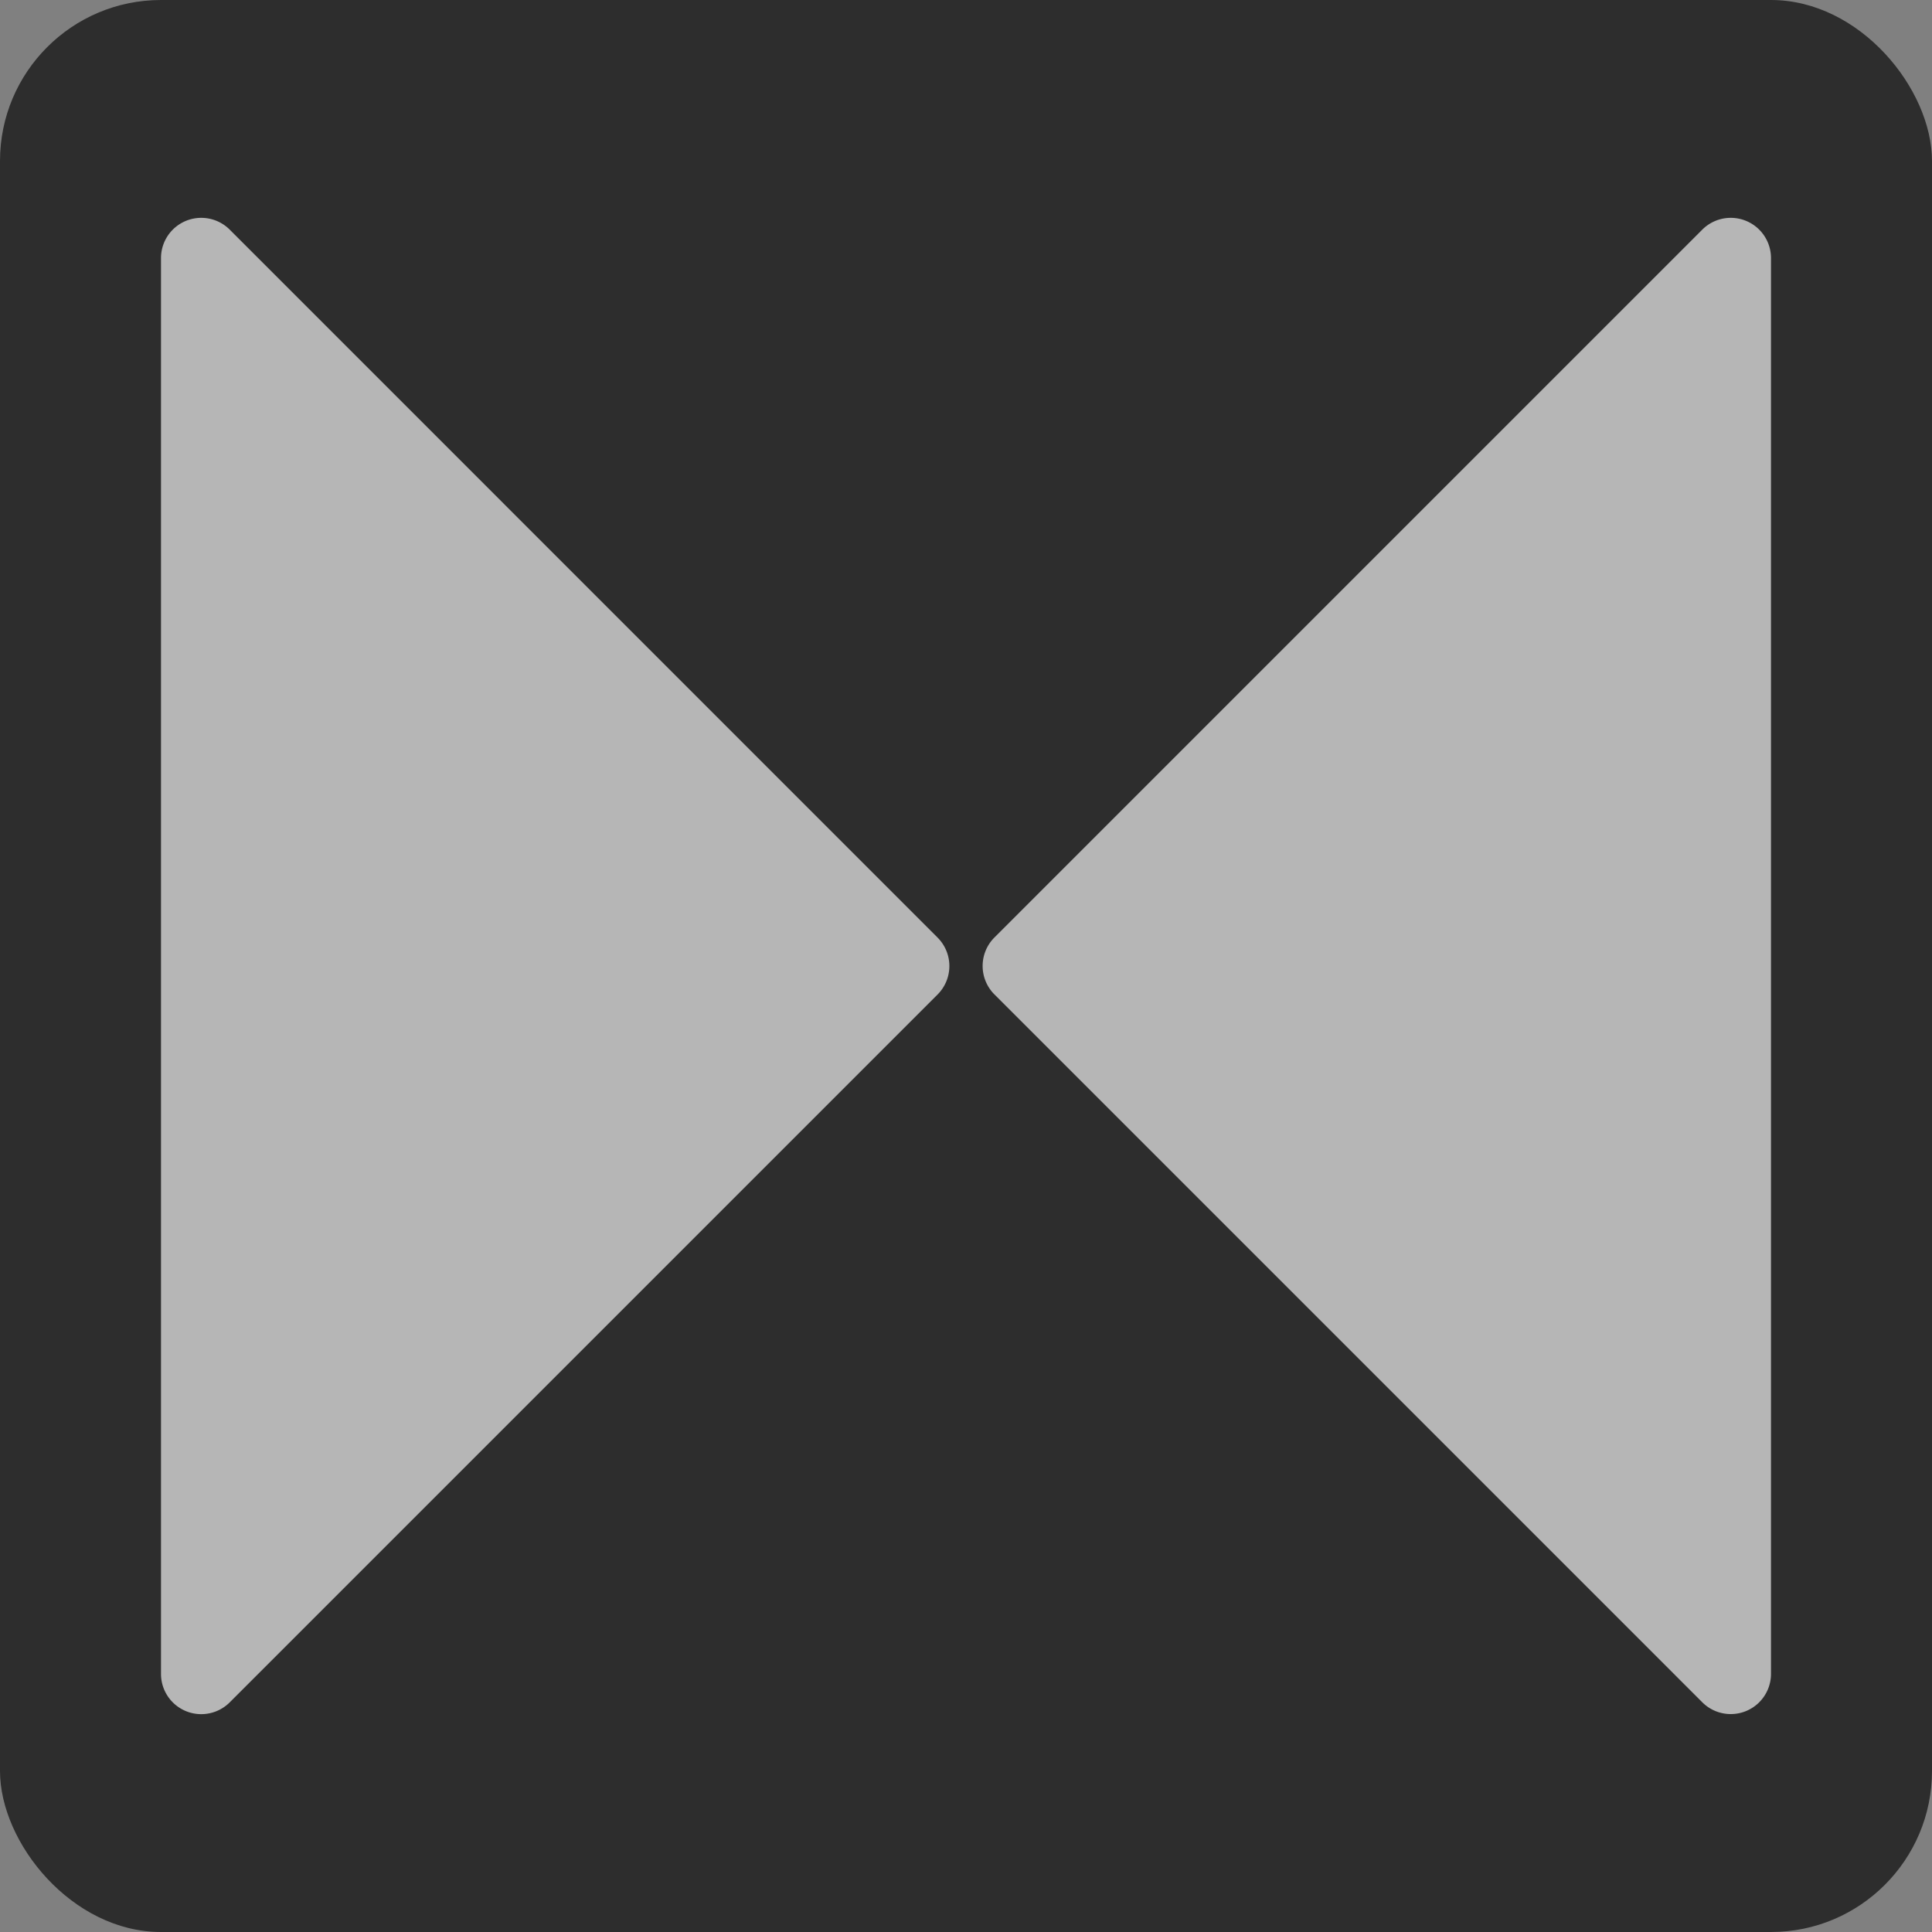
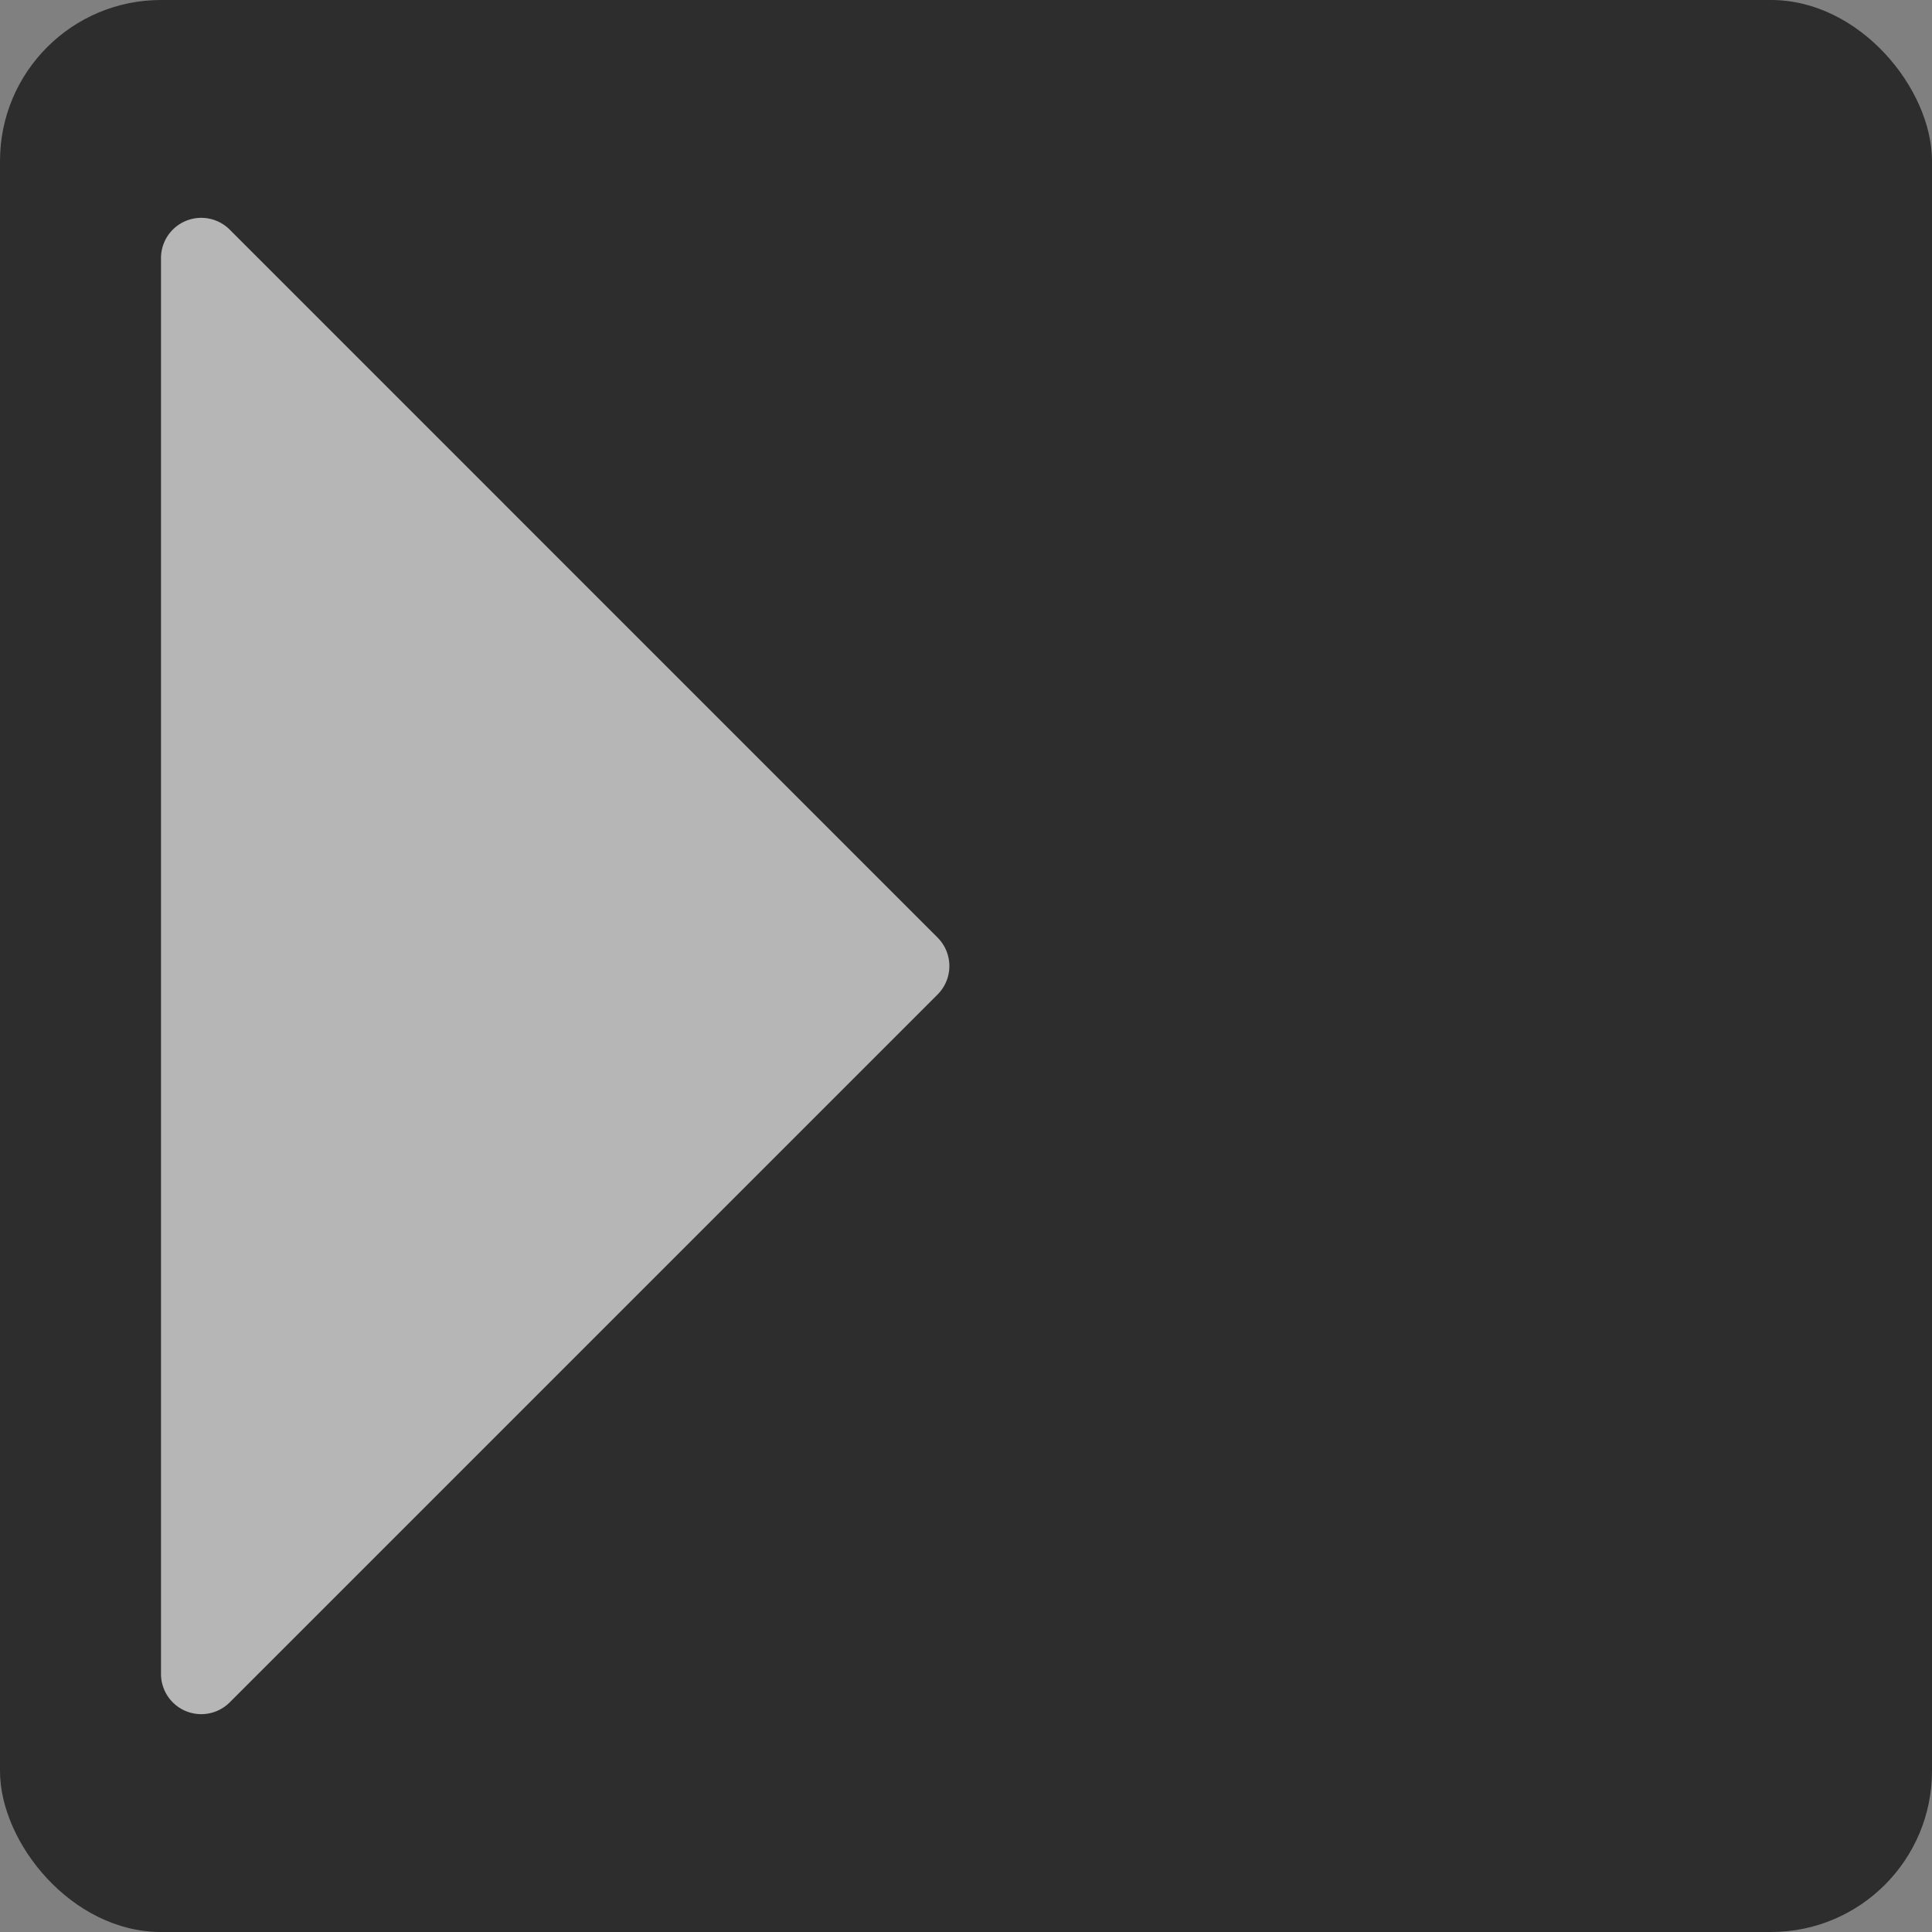
<svg xmlns="http://www.w3.org/2000/svg" data-name="S_CrossFadeOverlay_12_N_D@2x" height="24" id="S_CrossFadeOverlay_12_N_D_2x" viewBox="0 0 24 24" width="24">
  <rect x="0" y="0" width="24" height="24" fill="#808080" stroke="none" />
  <defs>
    <style>
	.background, .fill {
		fill: #000000;
		
        opacity: 0.65;
      }
	.fill {
        fill: #fff;
      }</style>
  </defs>
  <title>S_CrossFadeOverlay_12_N_D@2x</title>
  <rect class="background" height="24" rx="2" ry="2" width="24" />
  <path class="fill" d="M2,3.207V20.793a.5.5,0,0,0,.854.354l8.793-8.793a.5.5,0,0,0,0-.707L2.854,2.853A.5.5,0,0,0,2,3.207Z" />
-   <path class="fill" d="M21.146,2.853l-8.793,8.793a.5.5,0,0,0,0,.707l8.793,8.793A.5.5,0,0,0,22,20.793V3.207A.5.5,0,0,0,21.146,2.853Z" />
</svg>